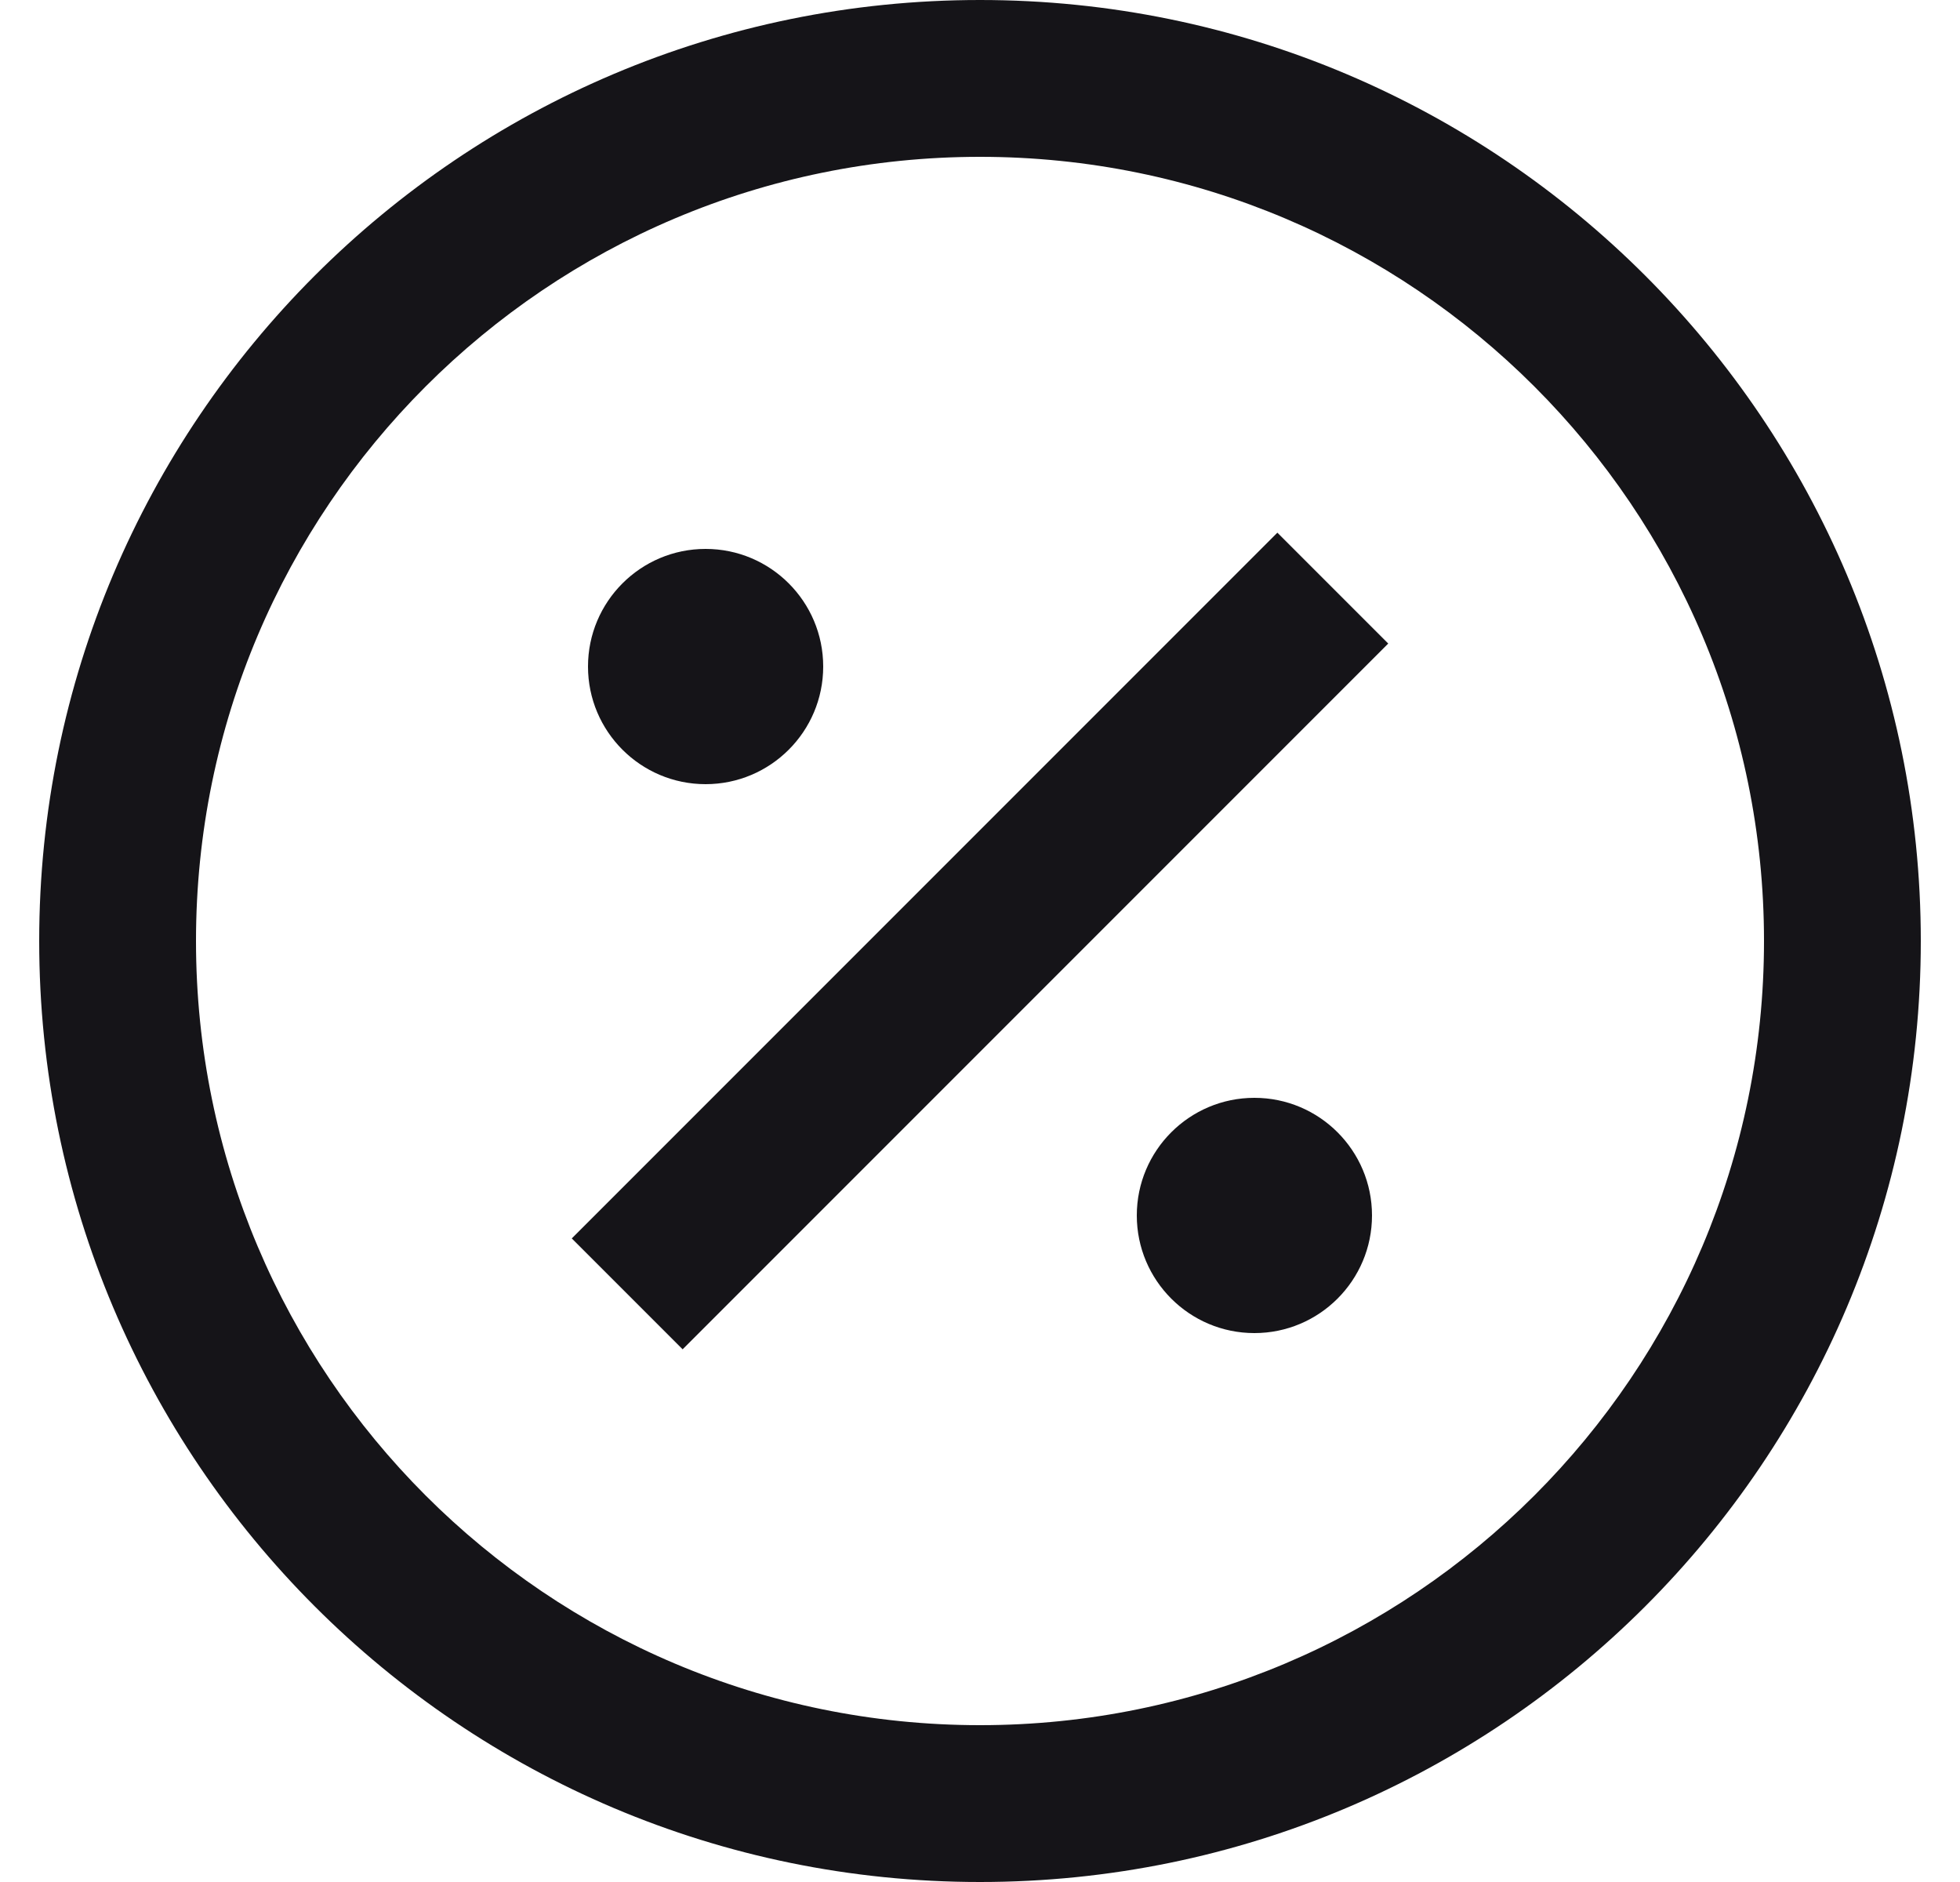
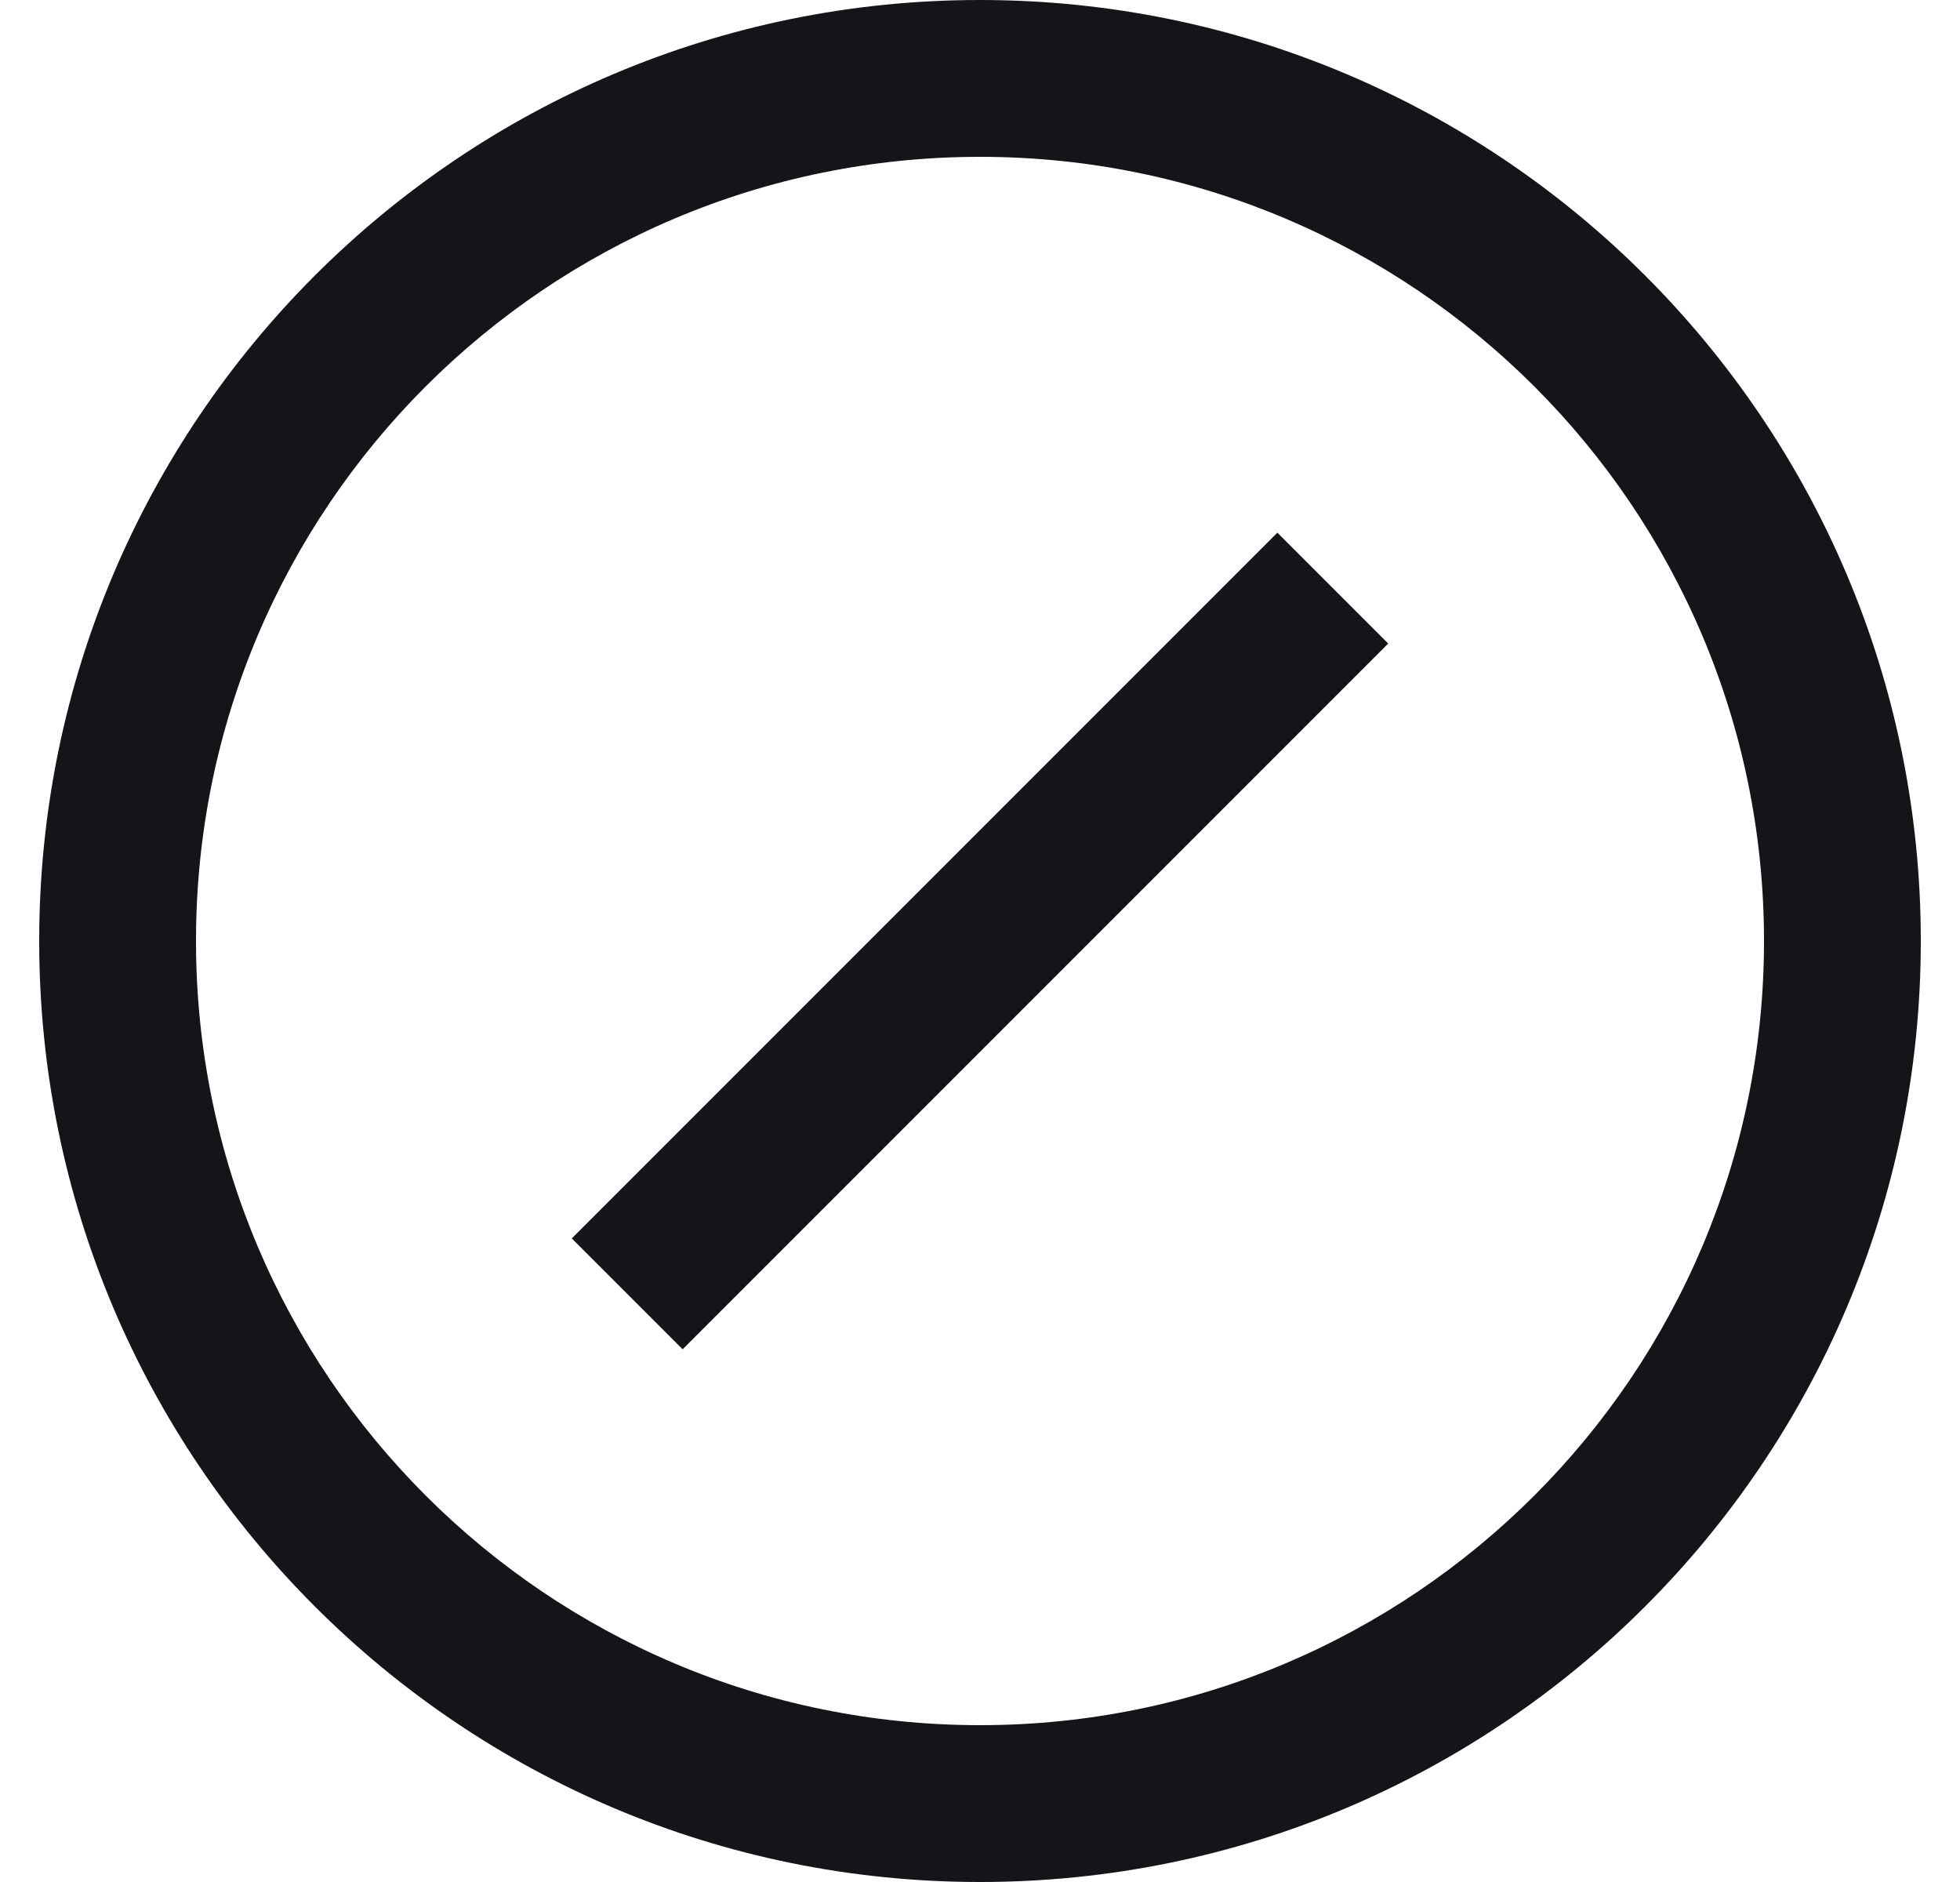
<svg xmlns="http://www.w3.org/2000/svg" width="25" height="24" viewBox="0 0 25 24" fill="none">
  <g>
    <path fill-rule="evenodd" clip-rule="evenodd" d="M12.5 22C18.023 22 22.5 17.523 22.5 12C22.5 6.477 18.023 2 12.5 2C6.977 2 2.5 6.477 2.5 12C2.5 17.523 6.977 22 12.5 22ZM12.5 24C19.127 24 24.5 18.627 24.5 12C24.5 5.373 19.127 0 12.5 0C5.873 0 0.5 5.373 0.5 12C0.5 18.627 5.873 24 12.5 24Z" fill="#151418" />
-     <path d="M10.5 8.5C10.5 9.328 9.828 10 9 10C8.172 10 7.5 9.328 7.5 8.5C7.5 7.672 8.172 7 9 7C9.828 7 10.5 7.672 10.5 8.5Z" fill="#151418" />
-     <path d="M17.5 15.5C17.5 16.328 16.828 17 16 17C15.172 17 14.5 16.328 14.5 15.5C14.5 14.672 15.172 14 16 14C16.828 14 17.5 14.672 17.5 15.5Z" fill="#151418" />
    <path fill-rule="evenodd" clip-rule="evenodd" d="M7.293 15.793L16.293 6.793L17.707 8.207L8.707 17.207L7.293 15.793Z" fill="#151418" />
  </g>
</svg>